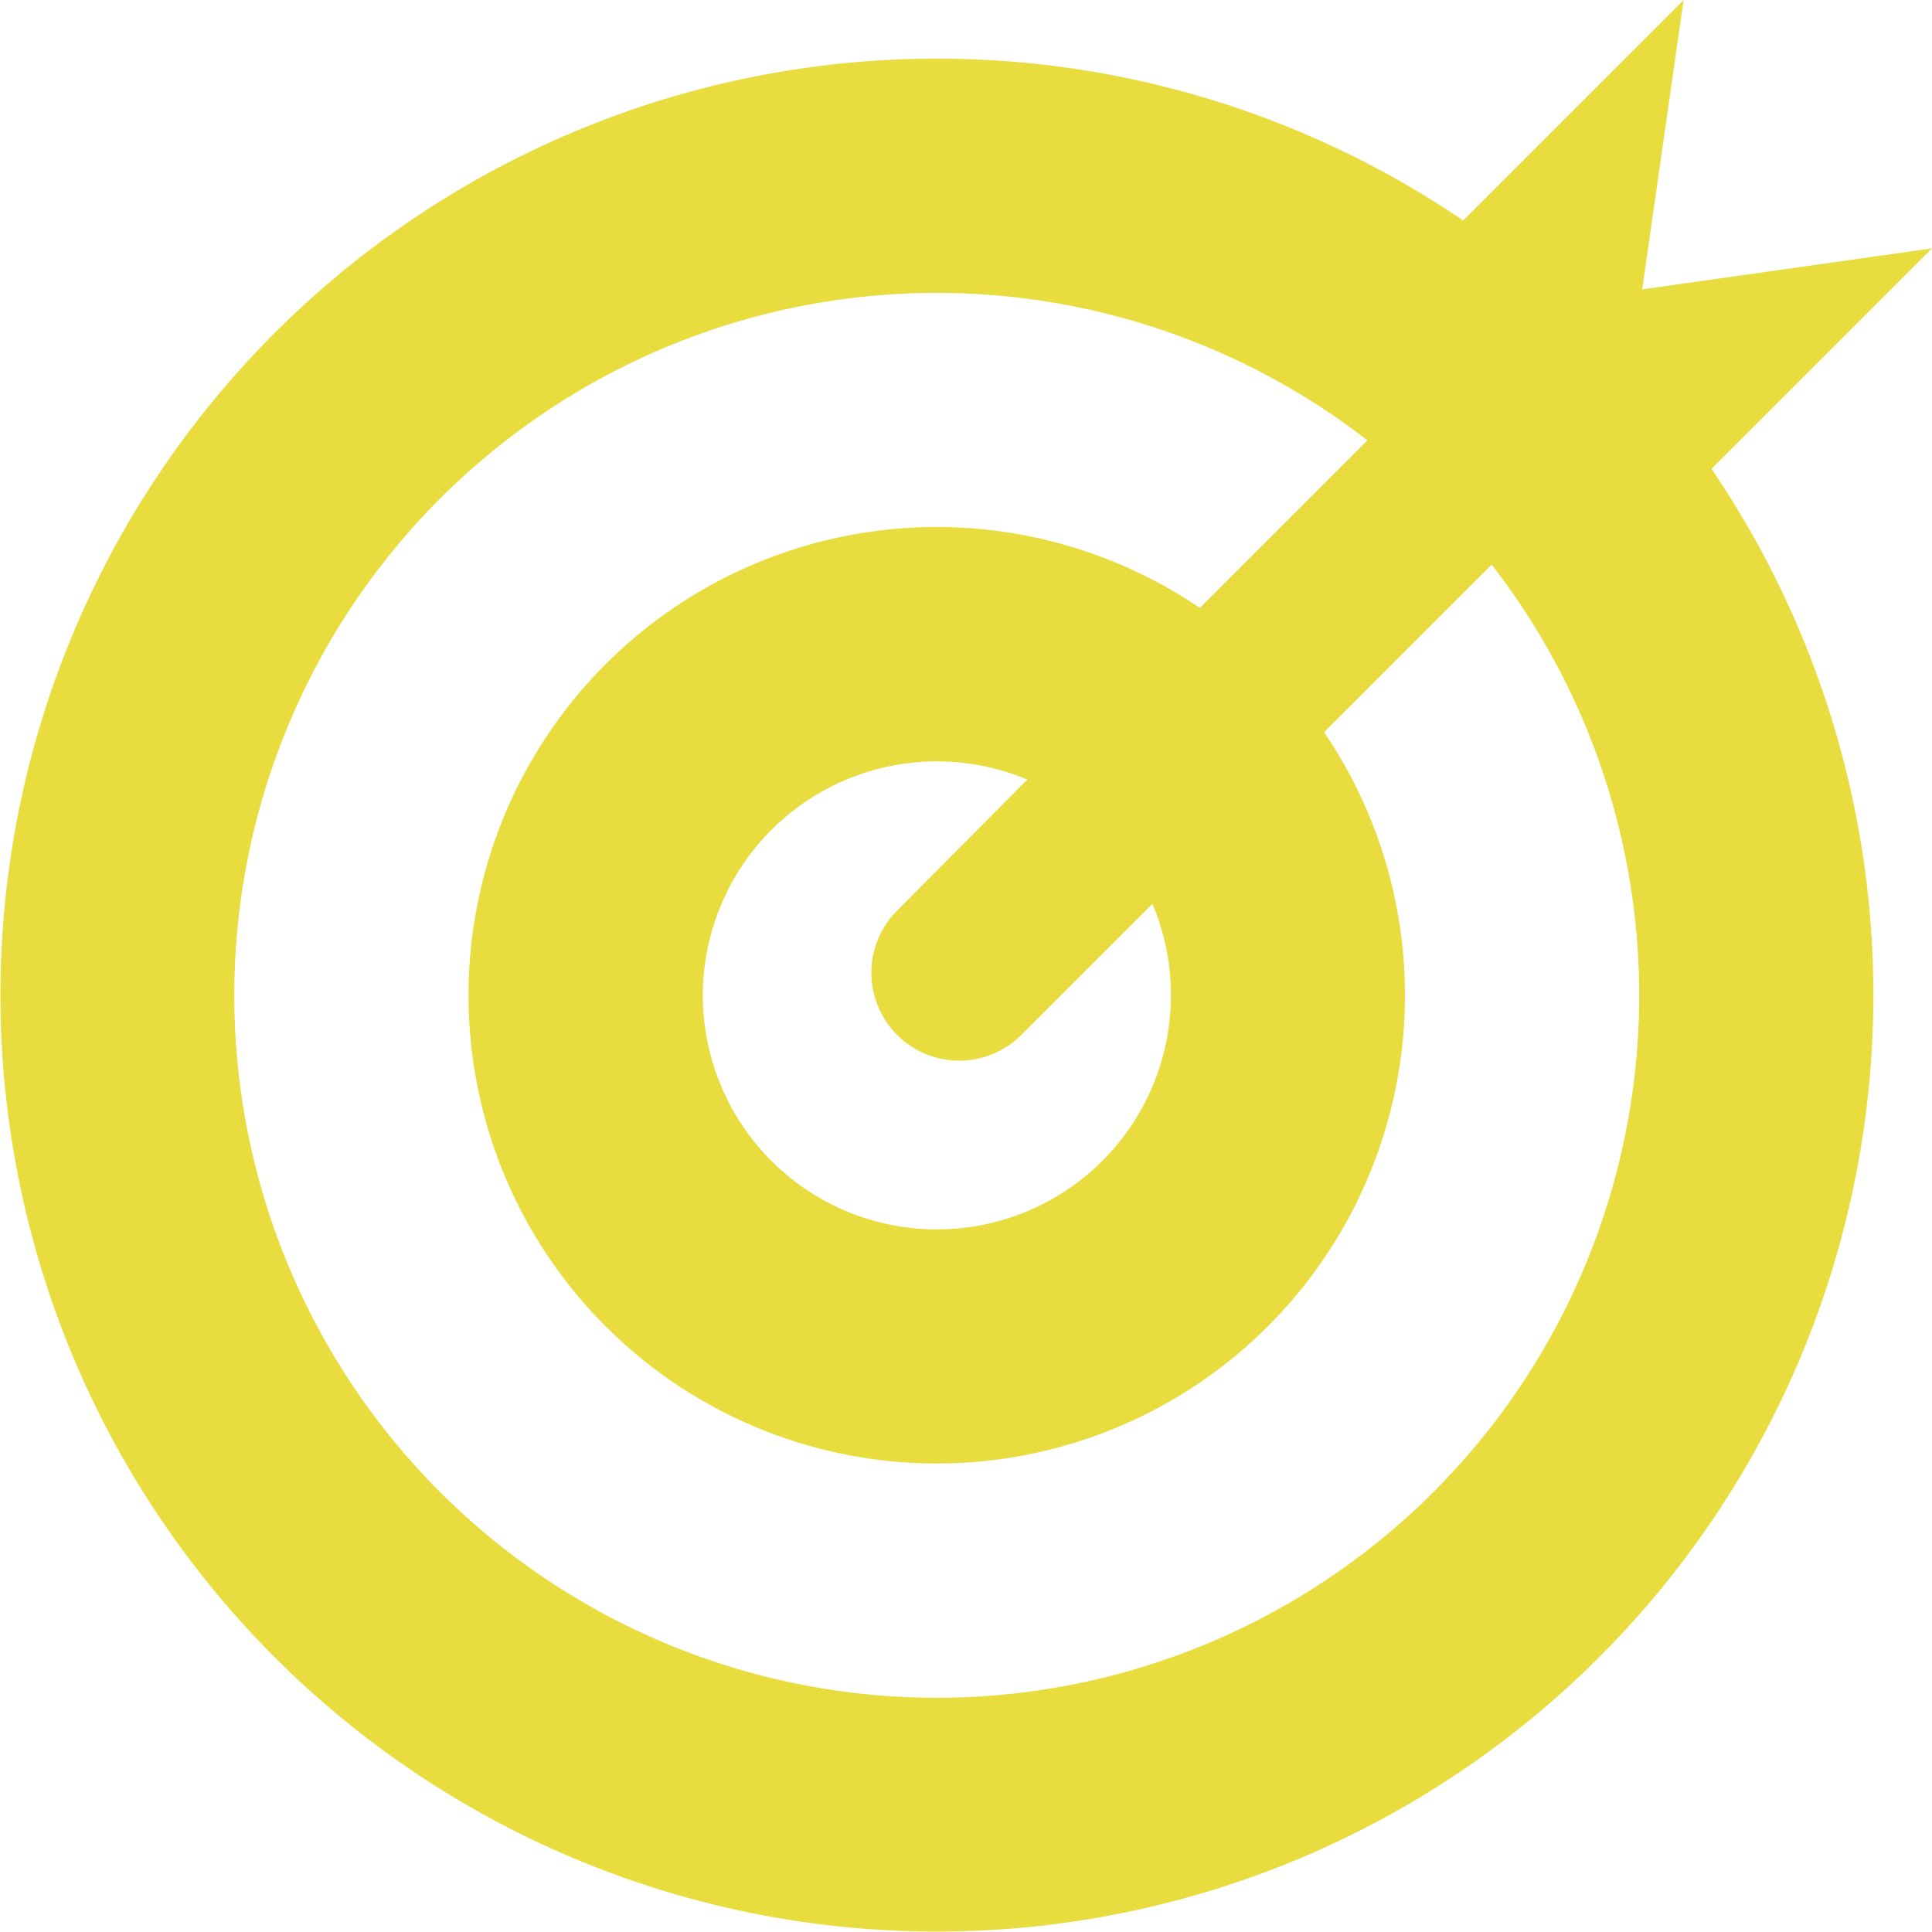
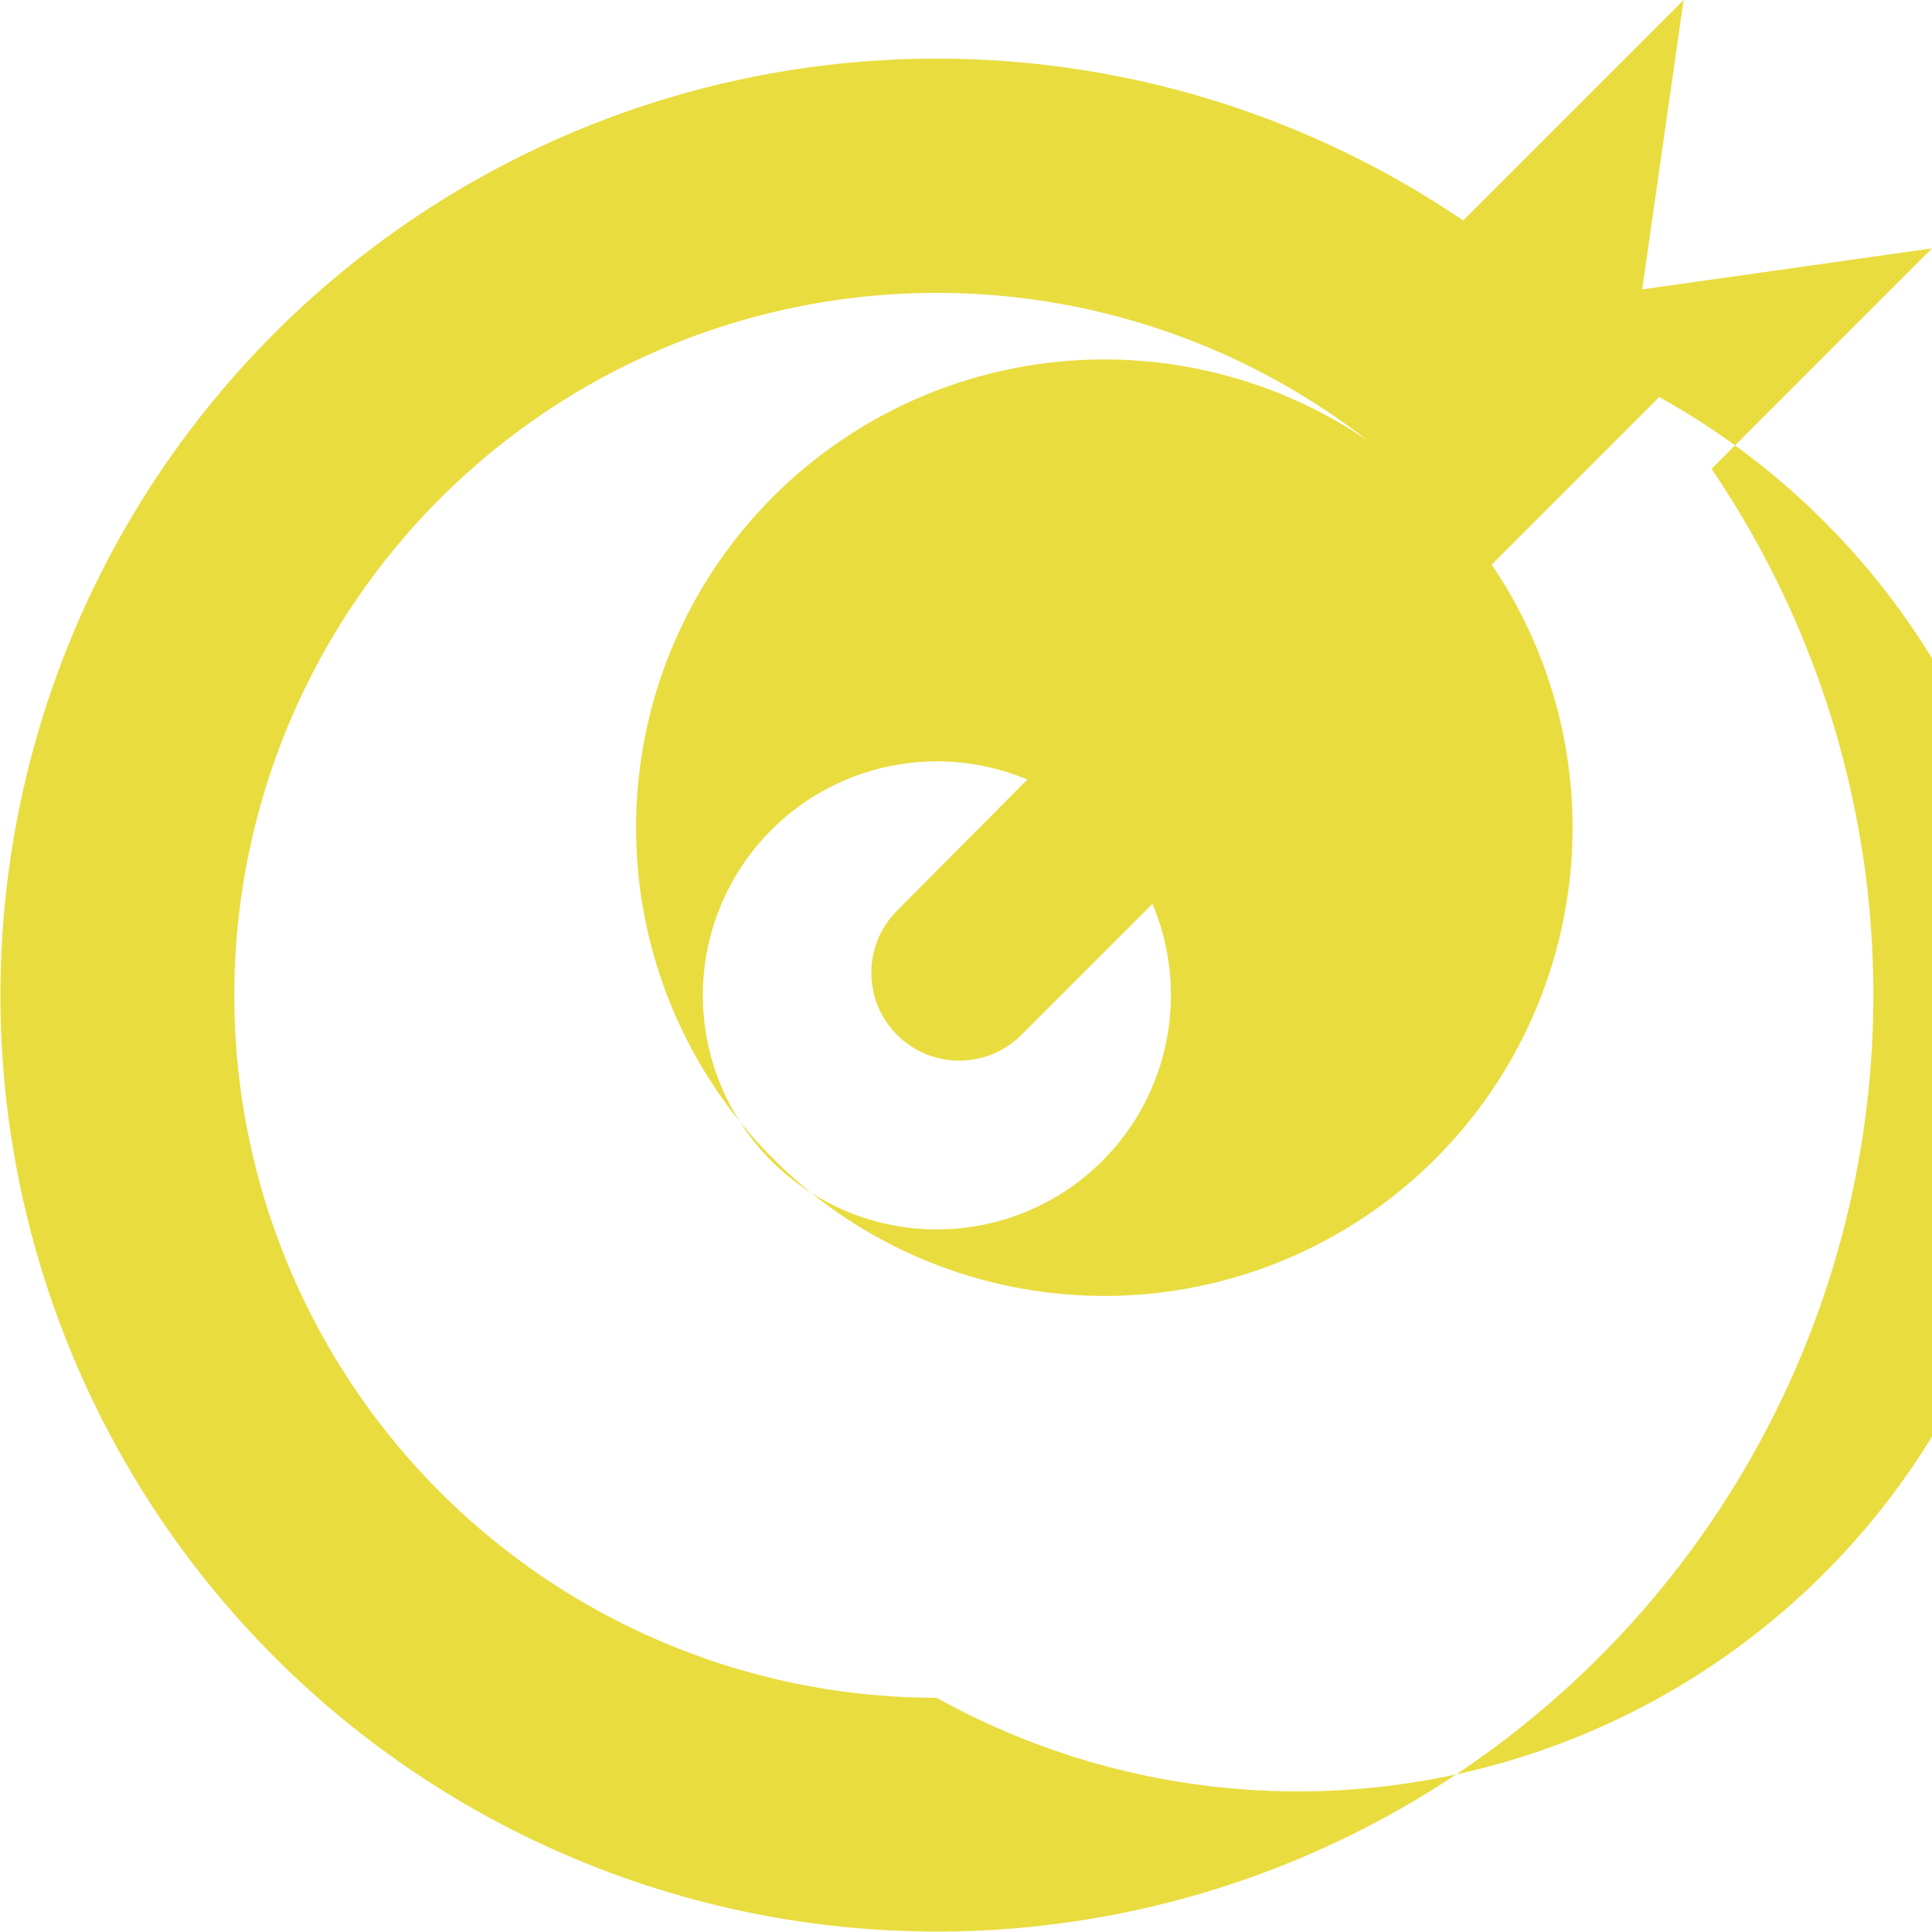
<svg xmlns="http://www.w3.org/2000/svg" viewBox="0 0 94.2 94.2">
  <defs>
    <style>.cls-1{fill:#e9dc3f;}</style>
  </defs>
  <title>Asset 1</title>
  <g id="Layer_2" data-name="Layer 2">
    <g id="Layer_1-2" data-name="Layer 1">
-       <path class="cls-1" d="M94.2,12.11l-14.13,2L82.09,0,71.34,10.75A45.66,45.66,0,1,0,83.45,22.86ZM45.67,82.78a34.25,34.25,0,1,1,21-61.31L58.5,29.64a22.83,22.83,0,1,0,6.06,6.06l8.17-8.17A34.25,34.25,0,0,1,45.67,82.78ZM57.09,48.52a11.41,11.41,0,1,1-7-10.51L43.74,44.4a4.28,4.28,0,1,0,6.06,6.06l6.39-6.39A11.39,11.39,0,0,1,57.09,48.52Z" />
+       <path class="cls-1" d="M94.2,12.11l-14.13,2L82.09,0,71.34,10.75A45.66,45.66,0,1,0,83.45,22.86ZM45.67,82.78a34.25,34.25,0,1,1,21-61.31a22.83,22.83,0,1,0,6.06,6.06l8.17-8.17A34.25,34.25,0,0,1,45.67,82.78ZM57.09,48.52a11.41,11.41,0,1,1-7-10.51L43.74,44.4a4.28,4.28,0,1,0,6.06,6.06l6.39-6.39A11.39,11.39,0,0,1,57.09,48.52Z" />
    </g>
  </g>
</svg>